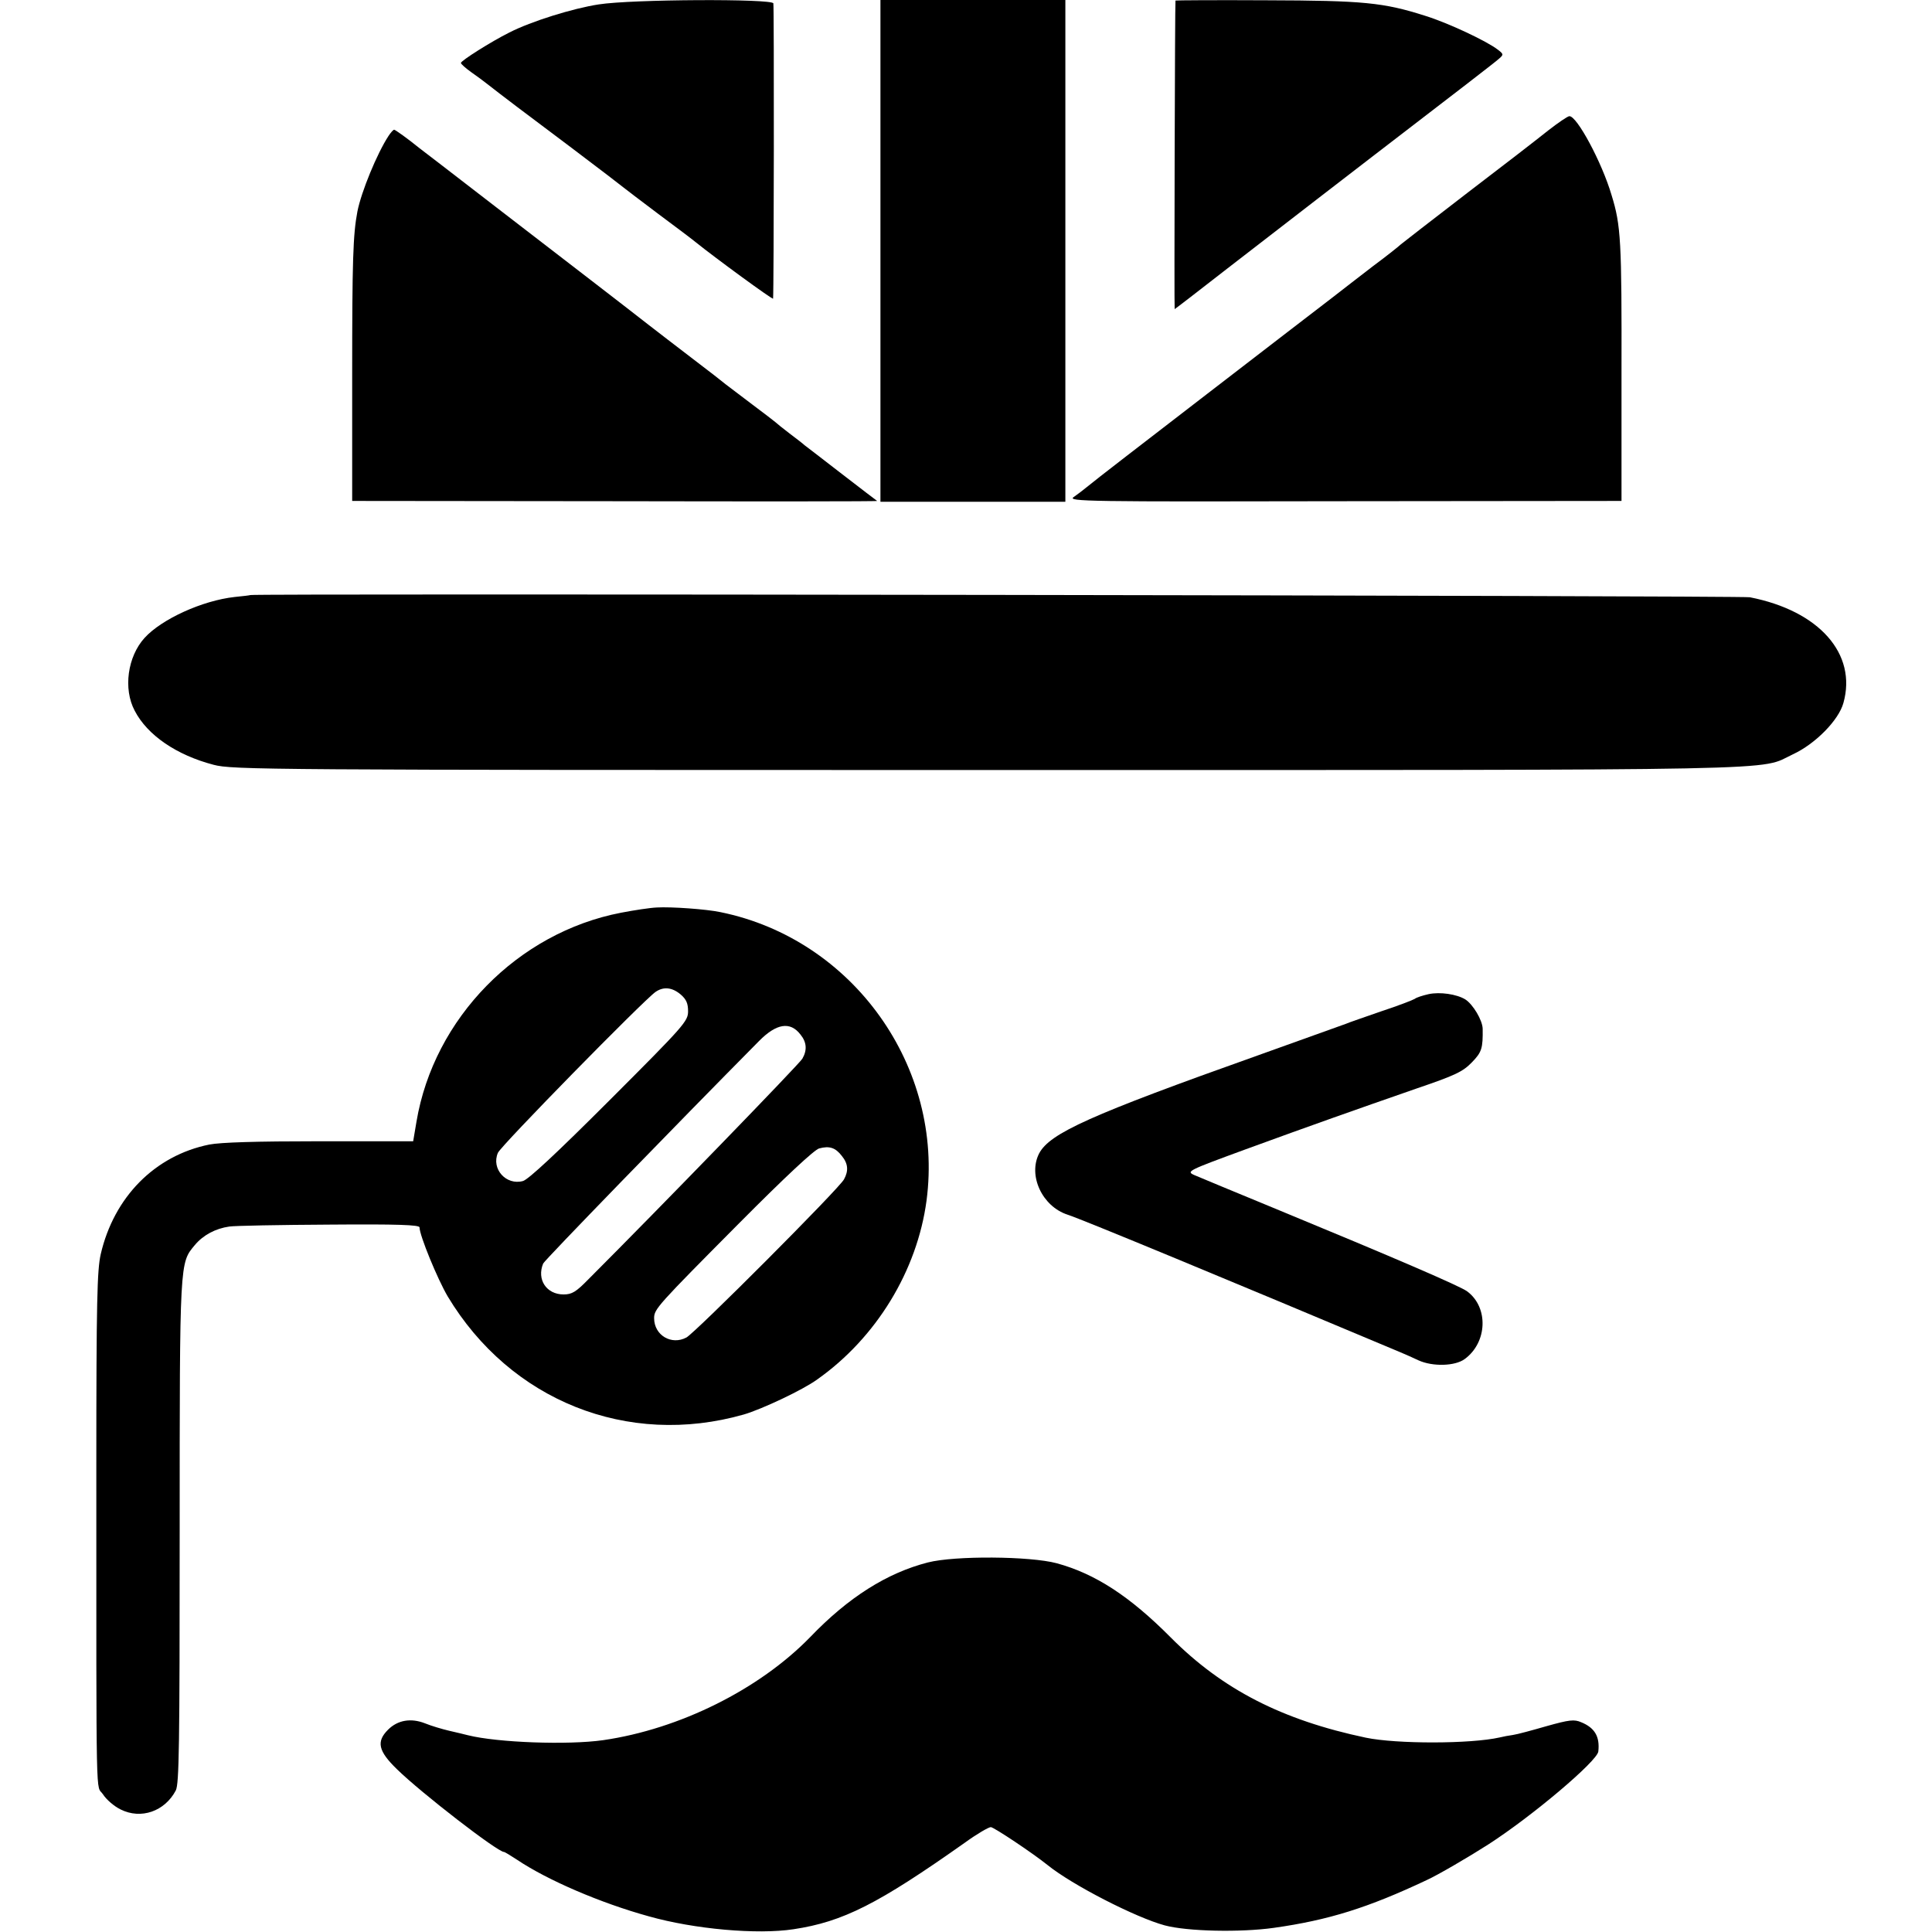
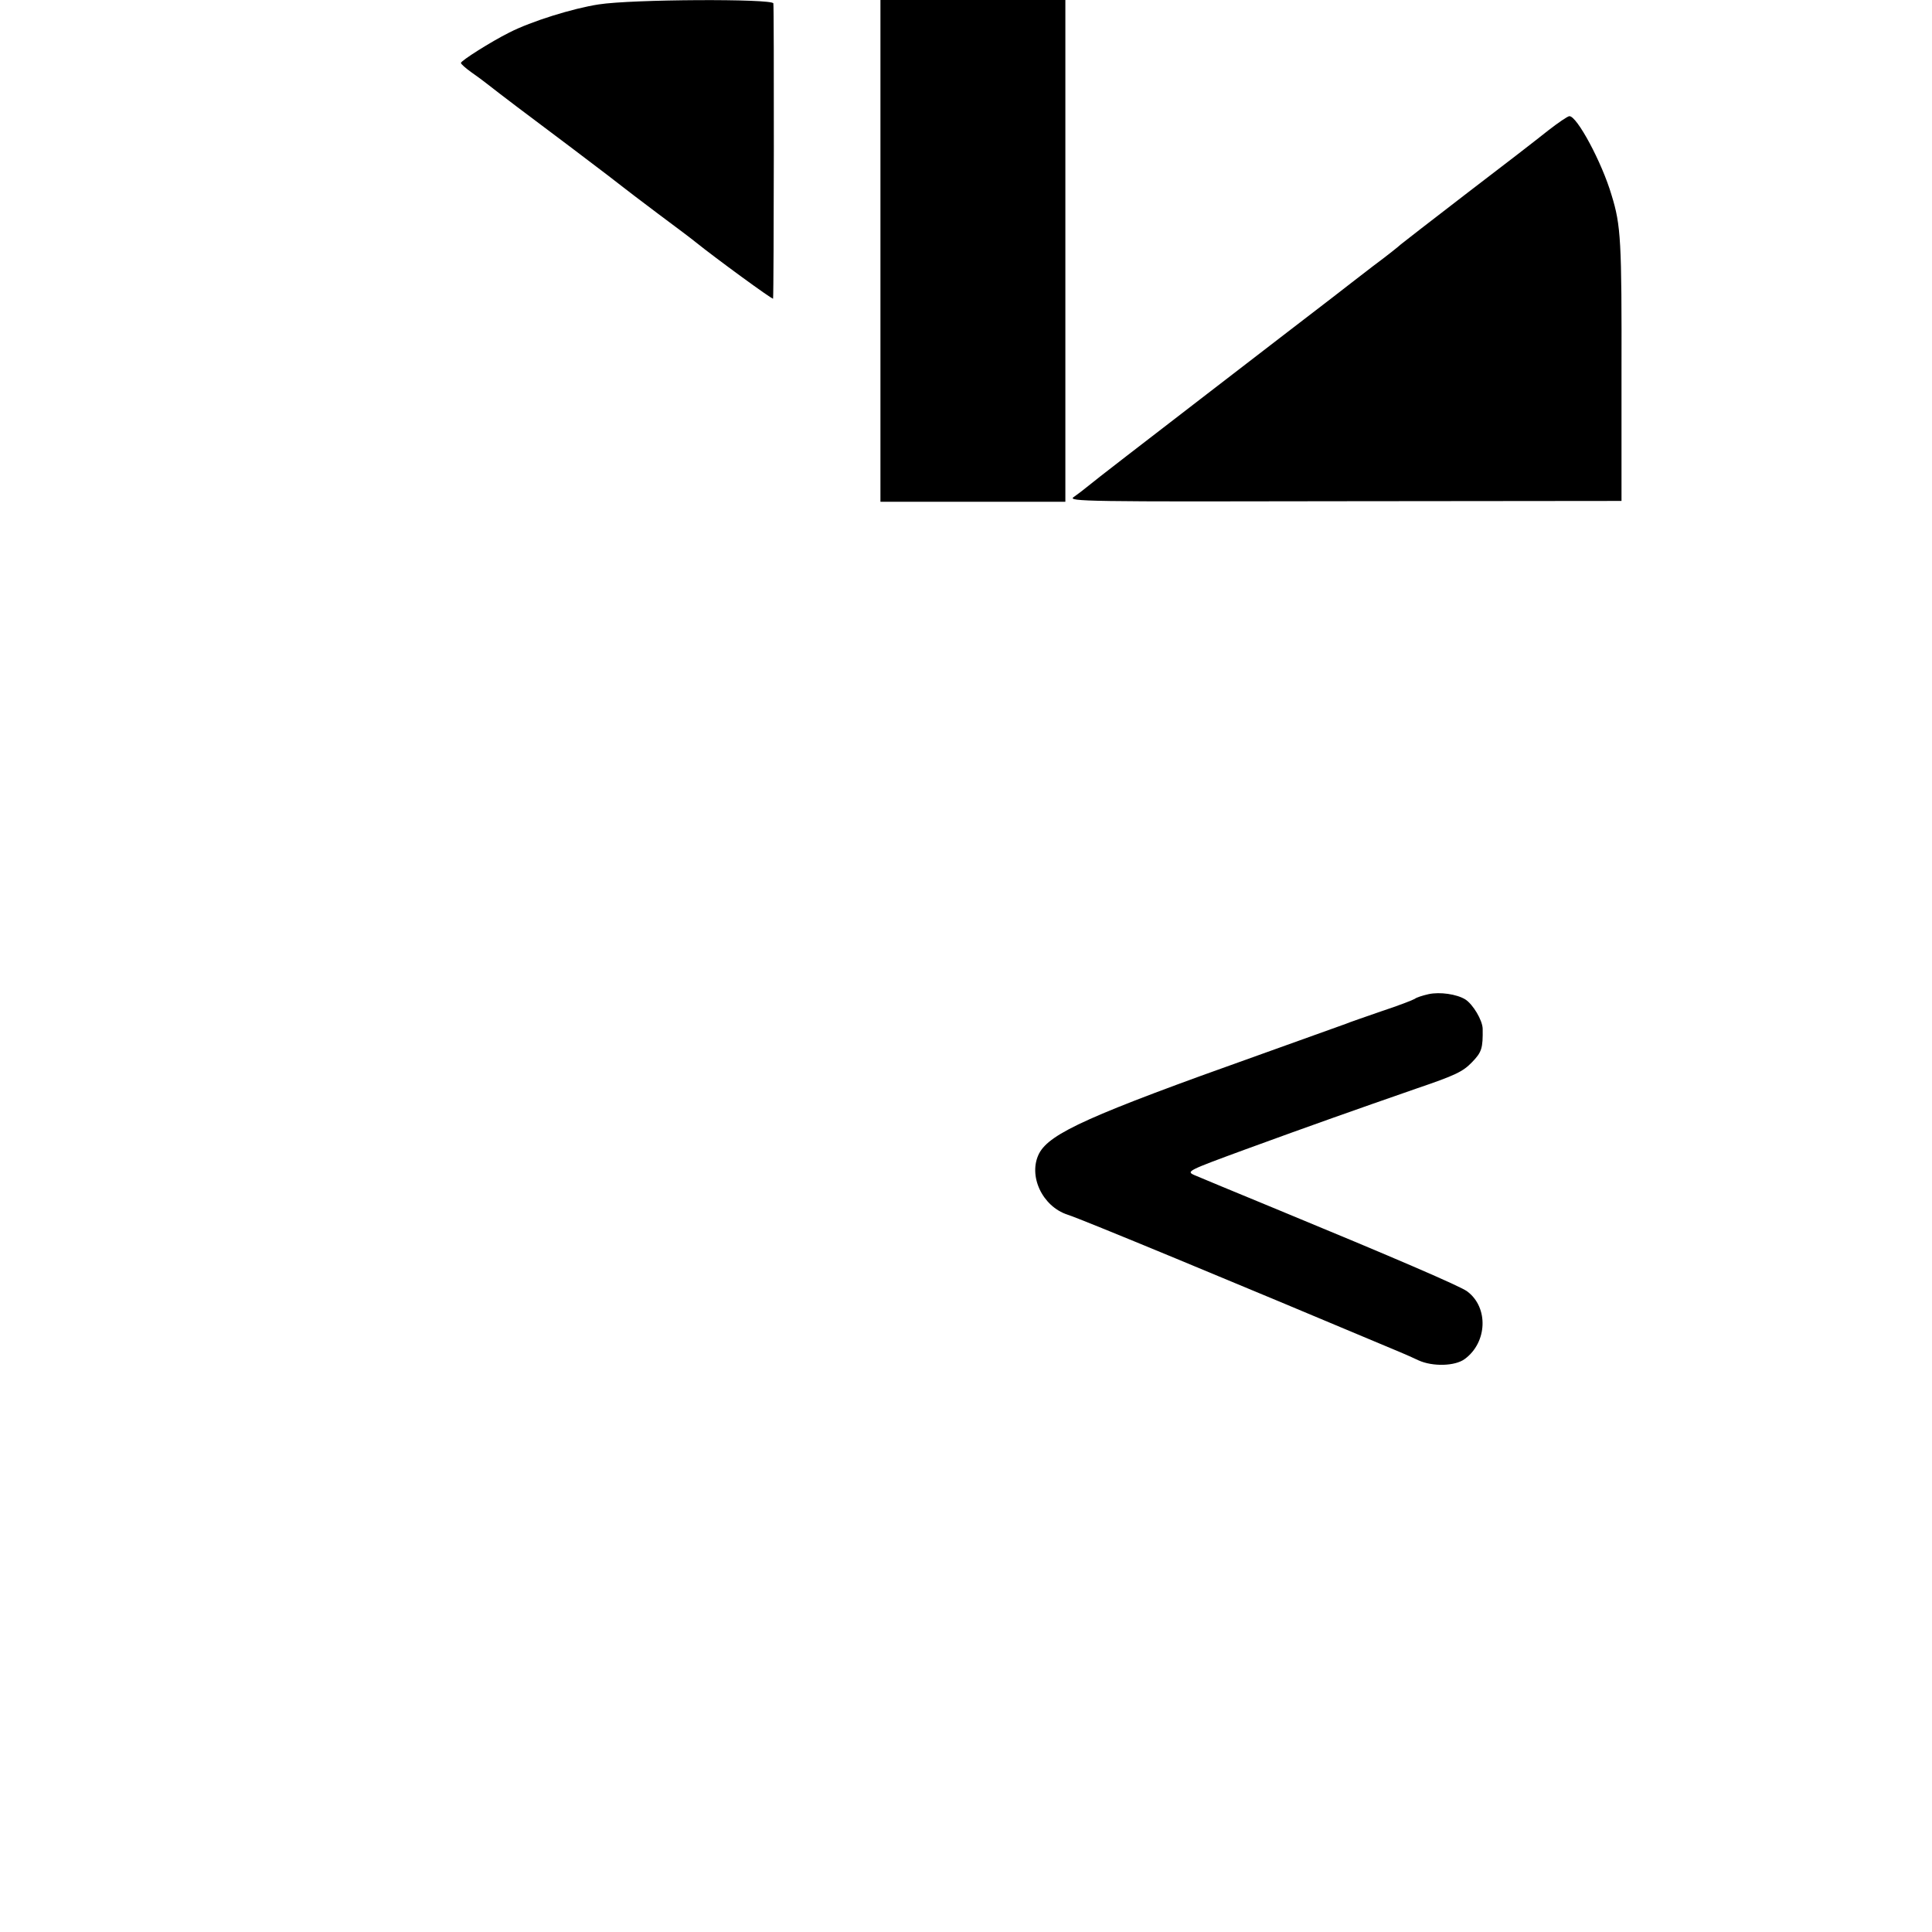
<svg xmlns="http://www.w3.org/2000/svg" version="1.0" width="700pt" height="700pt" viewBox="0 0 700 700" preserveAspectRatio="xMidYMid meet">
  <g transform="translate(0,700) scale(0.1,-0.1)" fill="#000000" stroke="none">
    <path d="M2169 6984 c-92 -14 -244 -61 -324 -102 -66 -33 -175 -102 -175 -110 0 -4 17 -19 38 -34 20 -14 46 -33 57 -42 51 -40 134 -103 305 -231 102 -77 187 -142 190 -145 3 -3 59 -45 125 -95 66 -49 127 -95 135 -102 72 -58 280 -210 281 -205 3 27 4 1060 1 1070 -6 17 -512 15 -633 -4z" />
    <path d="M3190 6091 l0 -909 335 0 335 0 0 909 0 909 -335 0 -335 0 0 -909z" />
-     <path d="M4259 6998 c-2 -4 -5 -1118 -3 -1118 1 0 87 66 192 148 233 180 458 354 526 406 310 238 444 341 458 354 16 14 16 16 -5 32 -40 31 -180 97 -264 123 -151 48 -223 55 -575 56 -181 1 -329 0 -329 -1z" />
    <path d="M5609 6527 c-36 -29 -168 -131 -294 -227 -125 -96 -233 -180 -239 -185 -6 -6 -51 -42 -101 -79 -49 -38 -117 -90 -150 -116 -33 -25 -238 -183 -455 -350 -217 -167 -409 -315 -425 -329 -17 -14 -42 -33 -55 -42 -23 -16 47 -17 980 -15 l1005 1 0 460 c1 483 -2 538 -36 648 -35 119 -126 288 -153 286 -6 0 -41 -24 -77 -52z" />
-     <path d="M1408 6508 c-42 -64 -99 -203 -113 -274 -16 -84 -19 -178 -19 -594 l0 -455 953 -1 c524 -1 951 -1 949 1 -2 1 -59 45 -128 98 -69 53 -129 100 -135 104 -5 5 -30 24 -55 43 -25 19 -47 37 -50 40 -3 3 -41 32 -85 65 -44 33 -87 66 -95 72 -8 7 -62 49 -120 93 -58 44 -130 100 -160 123 -83 65 -287 222 -565 436 -137 106 -257 198 -265 204 -43 35 -88 67 -92 67 -3 0 -12 -10 -20 -22z" />
-     <path d="M907 4844 c-1 -1 -27 -4 -57 -7 -117 -13 -264 -80 -326 -148 -62 -68 -78 -185 -36 -264 46 -89 152 -161 286 -196 68 -18 182 -19 2806 -19 2984 0 2788 -3 2916 57 82 38 166 124 183 186 50 178 -88 334 -339 383 -29 6 -5426 14 -5433 8z" />
-     <path d="M2380 3712 c-25 -1 -83 -10 -130 -19 -374 -72 -678 -382 -741 -757 l-12 -71 -339 0 c-231 0 -359 -4 -400 -12 -197 -40 -345 -190 -393 -397 -13 -57 -16 -168 -16 -769 0 -1272 -2 -1149 24 -1188 12 -19 41 -44 64 -55 74 -37 160 -7 200 69 12 25 14 156 14 938 0 987 0 972 55 1038 30 36 75 60 125 67 19 3 182 6 362 7 248 2 327 -1 327 -10 0 -29 65 -187 102 -250 227 -378 652 -548 1073 -428 65 19 214 89 266 127 214 151 362 394 396 648 64 484 -266 947 -746 1045 -51 11 -180 20 -231 17z m86 -315 c21 -18 27 -33 27 -61 0 -36 -13 -51 -284 -322 -193 -193 -294 -287 -314 -293 -61 -17 -116 44 -91 102 10 25 527 552 571 583 29 20 60 17 91 -9z m434 -145 c23 -28 25 -57 7 -88 -10 -18 -516 -540 -776 -800 -44 -45 -59 -54 -89 -54 -62 0 -98 54 -74 112 5 12 481 502 782 806 63 64 113 72 150 24z m150 -440 c23 -28 25 -54 8 -85 -17 -33 -539 -556 -571 -573 -54 -29 -117 8 -117 70 0 33 11 45 311 347 161 162 270 264 287 268 37 10 59 3 82 -27z" />
    <path d="M5176 3398 c-22 -5 -44 -12 -50 -17 -6 -4 -60 -25 -121 -45 -60 -21 -119 -41 -130 -46 -11 -4 -153 -55 -315 -113 -613 -218 -756 -283 -795 -356 -41 -80 11 -192 103 -222 53 -17 586 -238 1207 -499 17 -7 46 -20 65 -29 51 -23 132 -21 167 5 82 60 87 187 9 245 -23 18 -267 123 -691 298 -148 61 -283 117 -299 124 -28 13 -22 16 185 92 241 88 391 141 624 222 138 47 165 60 198 94 36 37 40 51 39 122 -1 31 -35 88 -63 106 -31 19 -92 28 -133 19z" />
-     <path d="M3362 1339 c-148 -38 -288 -126 -427 -271 -184 -189 -473 -333 -750 -373 -127 -18 -382 -9 -490 18 -11 3 -41 10 -67 16 -26 6 -66 18 -88 27 -51 20 -99 12 -134 -23 -43 -43 -36 -77 32 -143 90 -88 365 -300 388 -300 3 0 24 -13 47 -28 110 -74 303 -157 477 -205 166 -47 394 -67 525 -47 180 27 307 92 620 313 44 32 87 57 95 57 12 -1 150 -93 205 -137 90 -73 321 -191 425 -219 82 -22 274 -26 395 -9 199 28 342 73 554 173 40 18 156 86 223 129 160 103 395 302 399 337 6 54 -13 86 -62 106 -25 11 -43 9 -125 -14 -52 -15 -107 -30 -122 -32 -15 -2 -36 -6 -48 -9 -106 -24 -374 -24 -485 -1 -304 64 -520 175 -707 363 -149 150 -274 231 -413 269 -97 26 -369 28 -467 3z" />
  </g>
</svg>